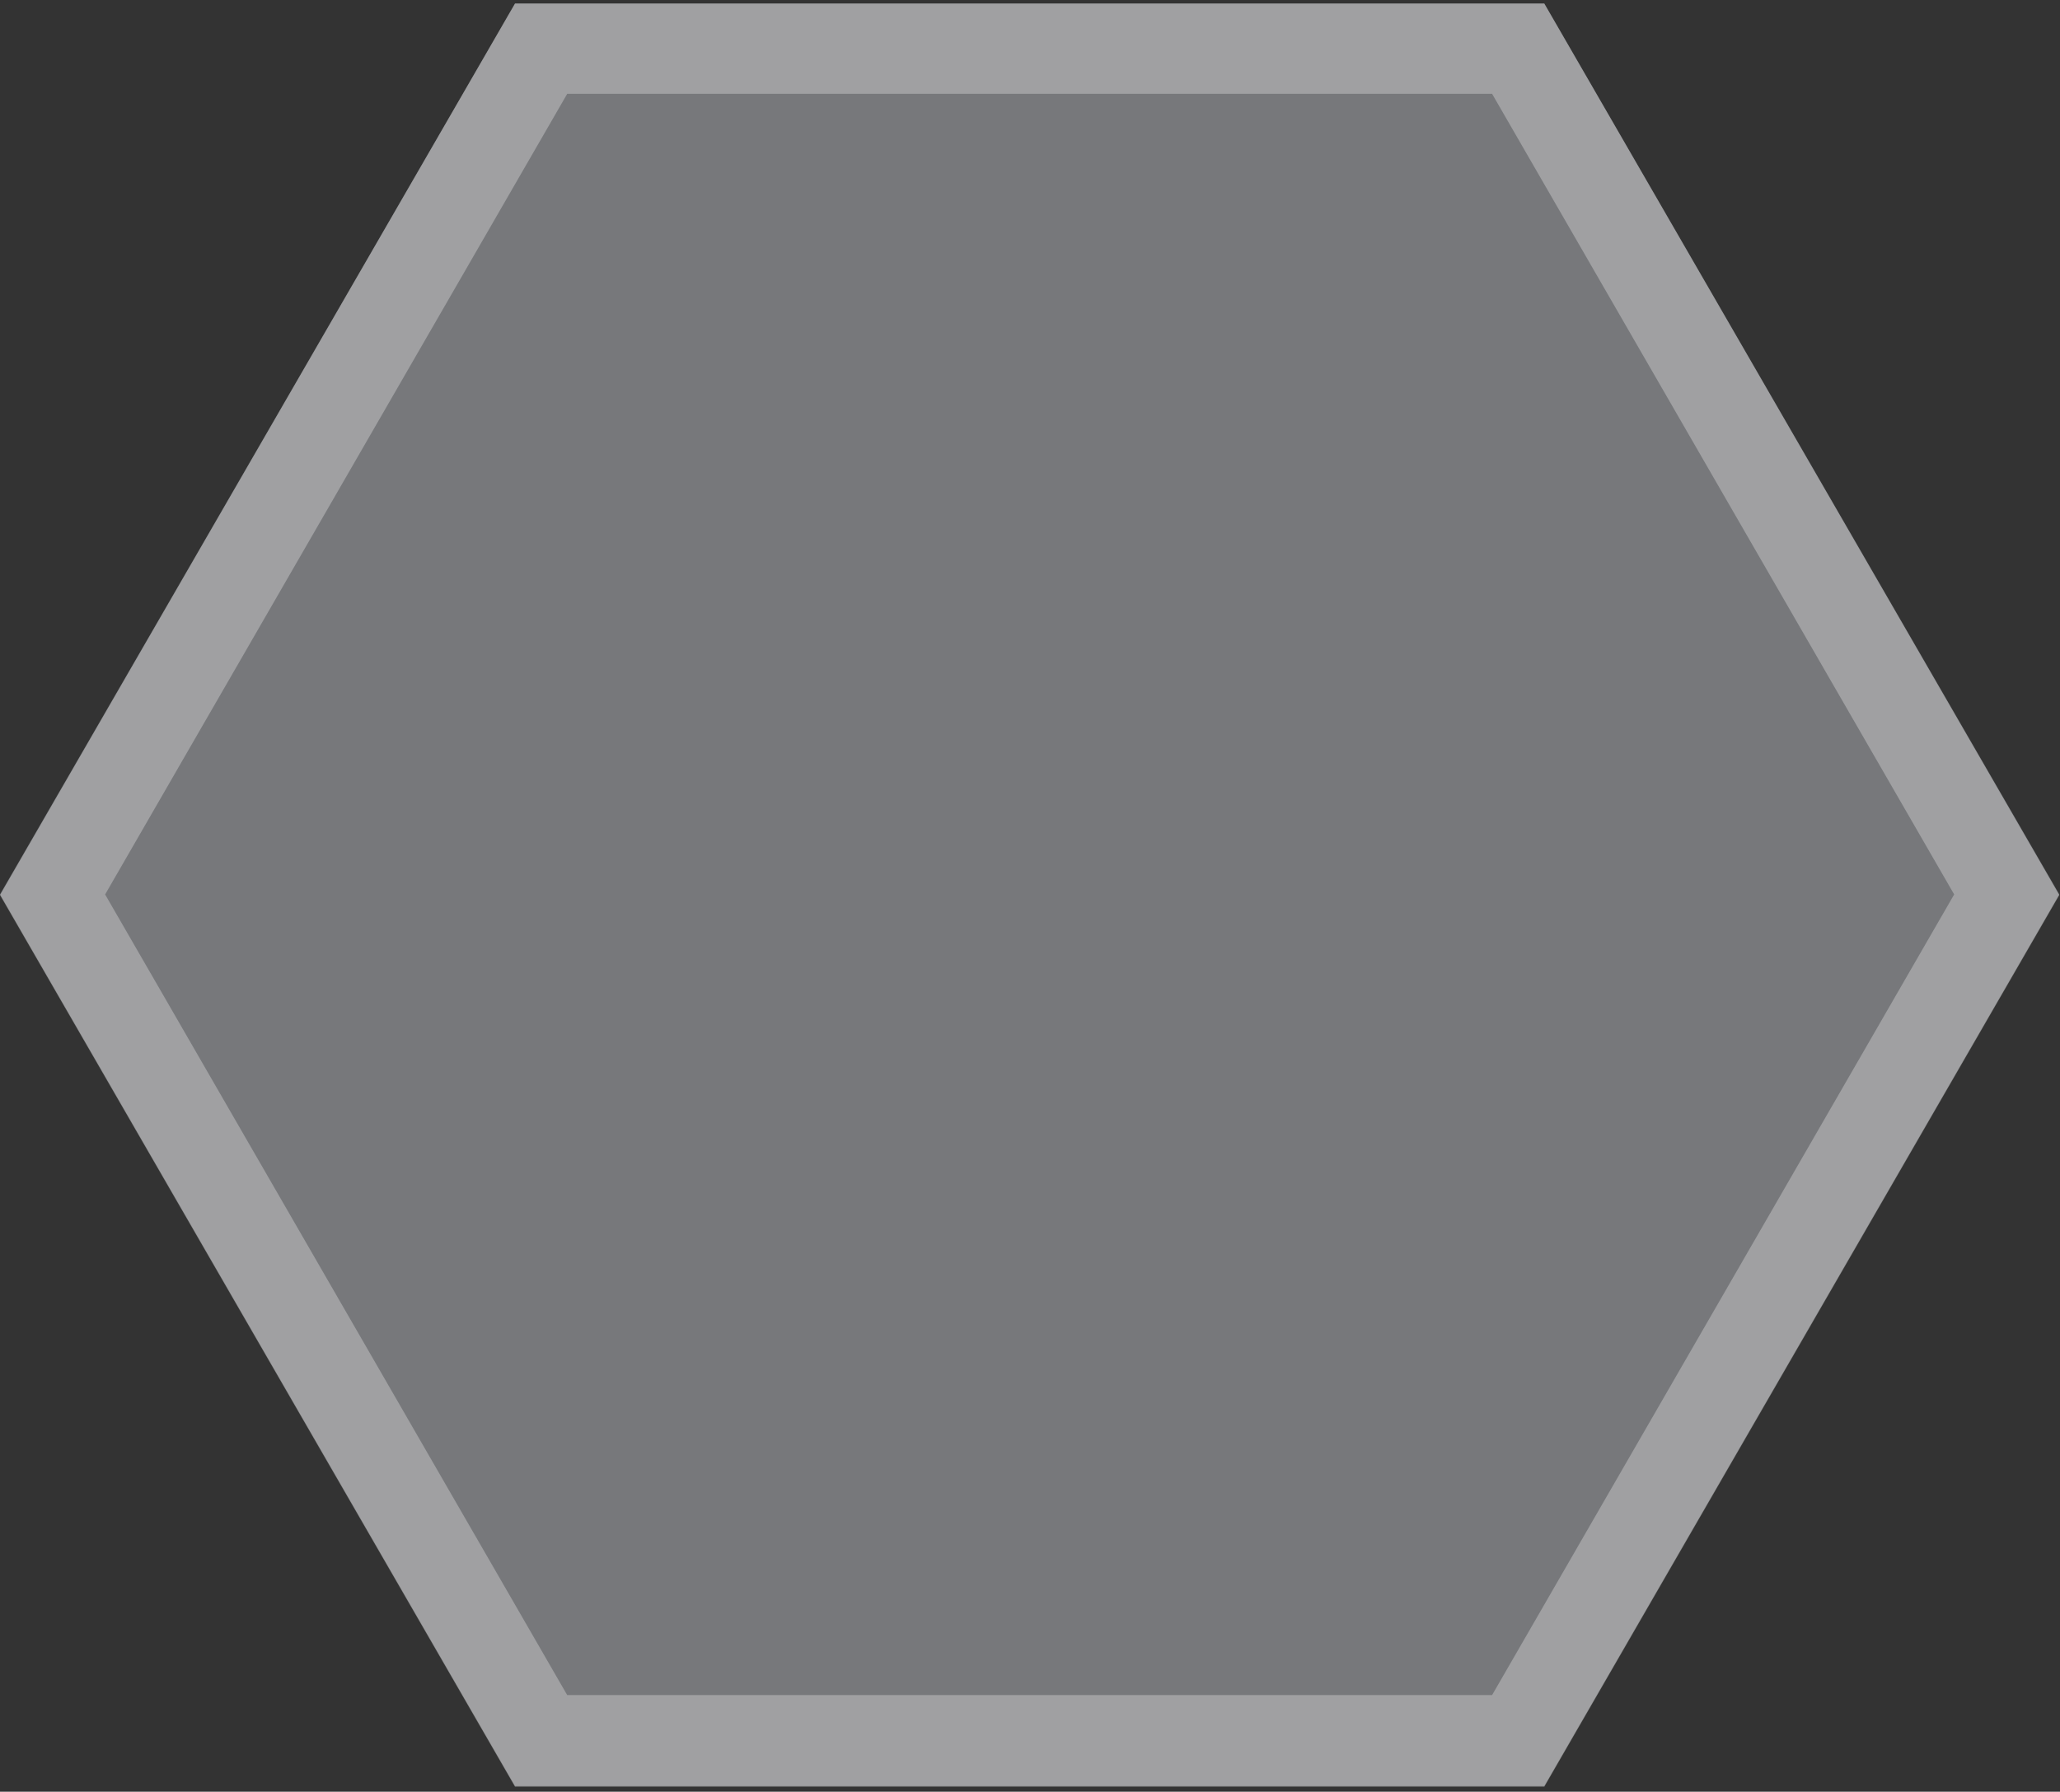
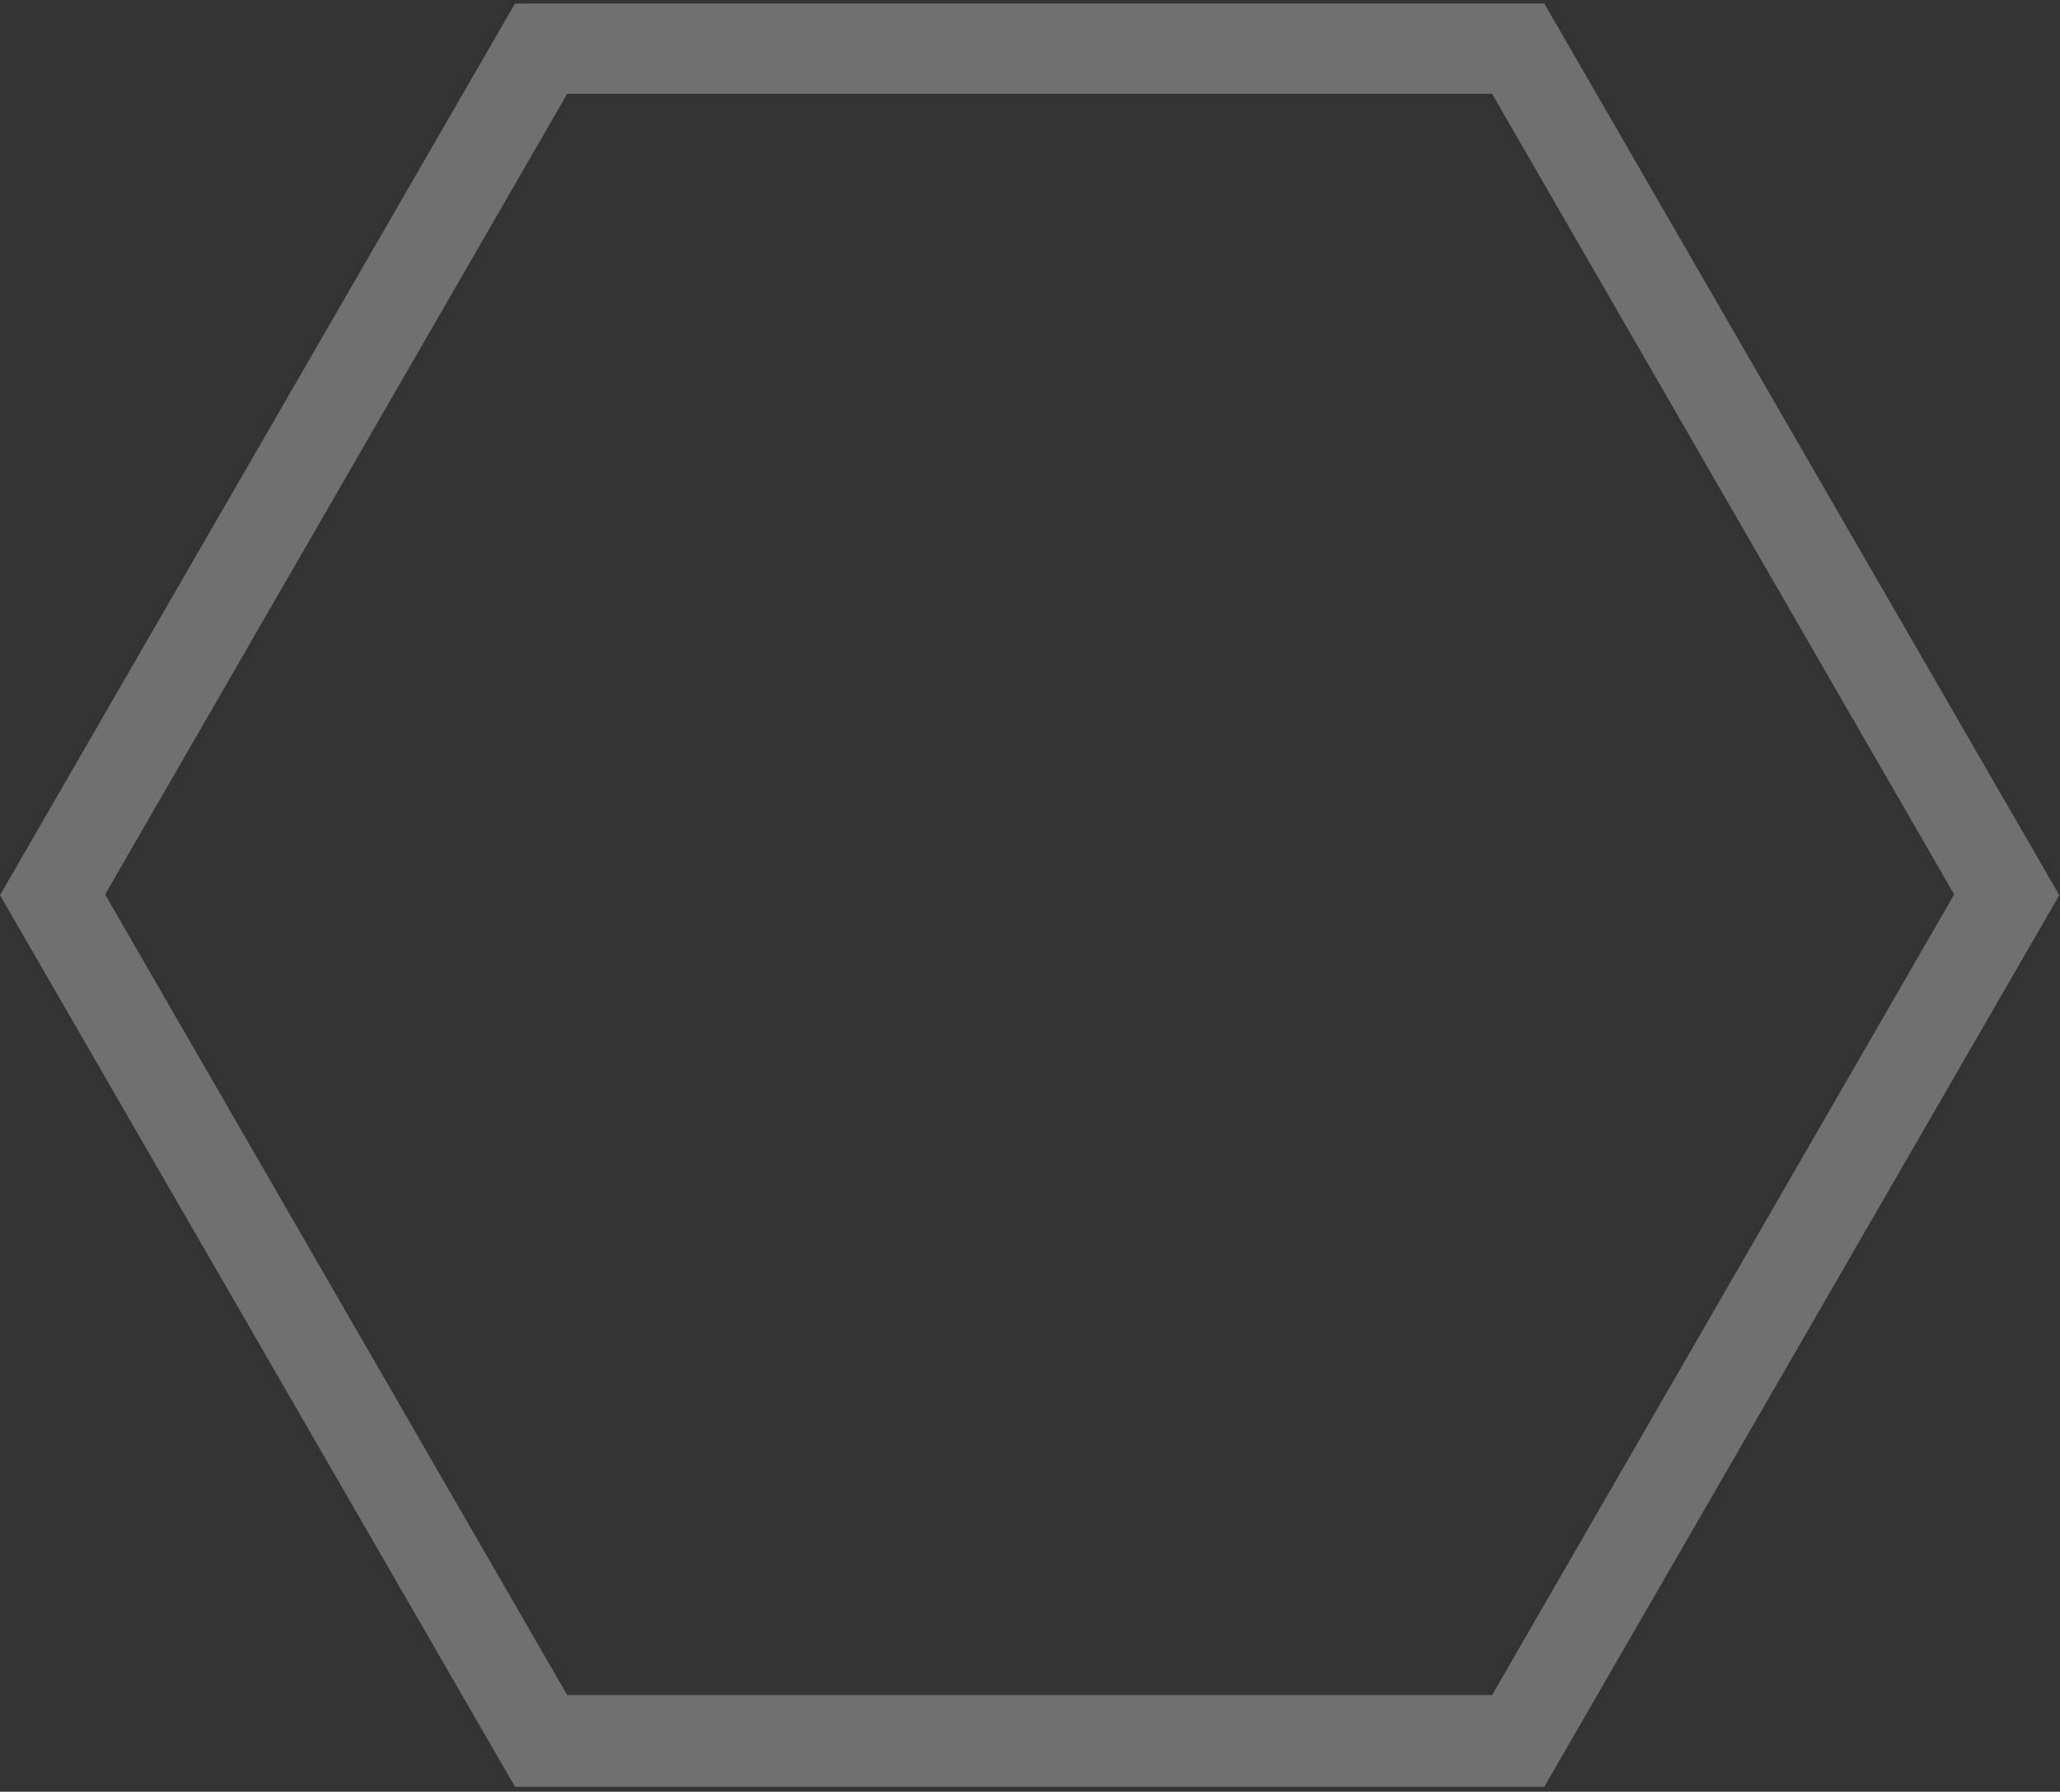
<svg xmlns="http://www.w3.org/2000/svg" width="292" height="254" viewBox="0 0 292 254" fill="none">
  <rect x="0" y="0" width="292" height="254" fill="#333333" stroke="none" />
-   <path d="M218.9 0.5H73L0 126.8L73 253.2H218.9L291.9 126.8L218.9 0.5Z" fill="#77787B" />
  <g opacity="0.3">
    <path d="M211.5 13.3L277 126.8L211.5 240.3H80.4L14.9 126.8L80.4 13.3H211.5ZM218.9 0.5H73L0 126.9L73 253.3H218.9L291.9 126.9L218.9 0.5Z" fill="white" />
  </g>
</svg>